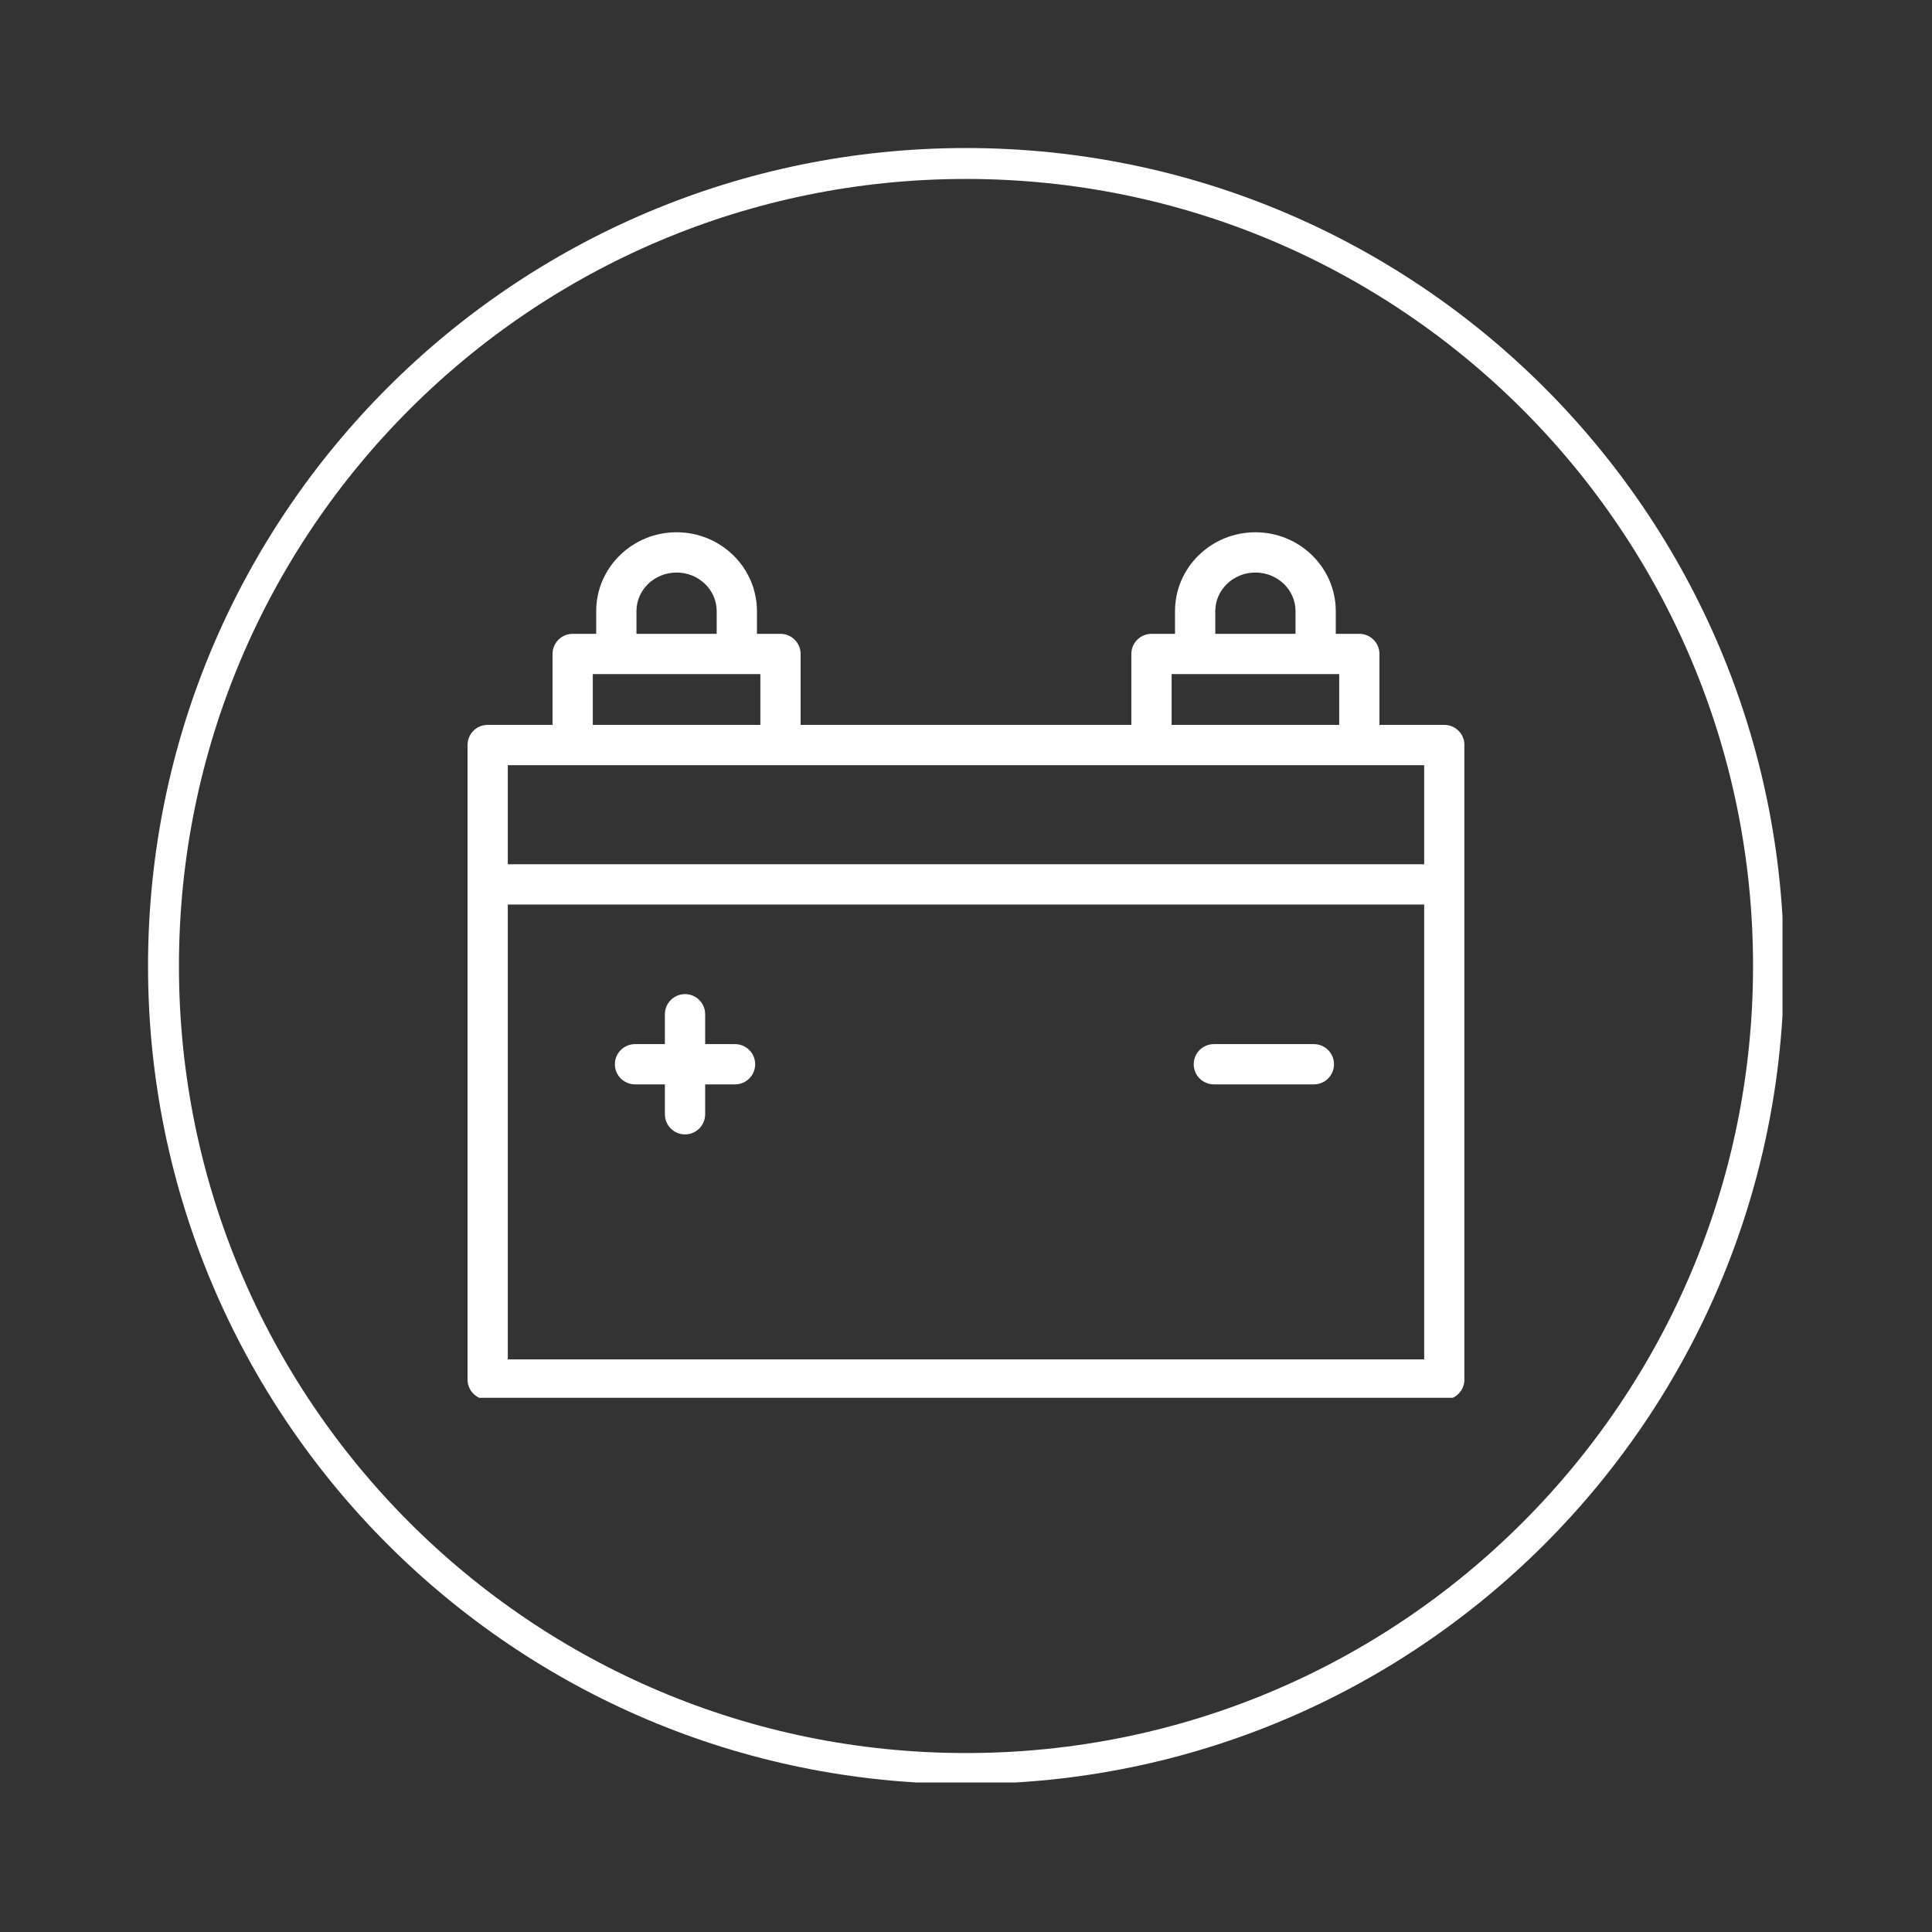
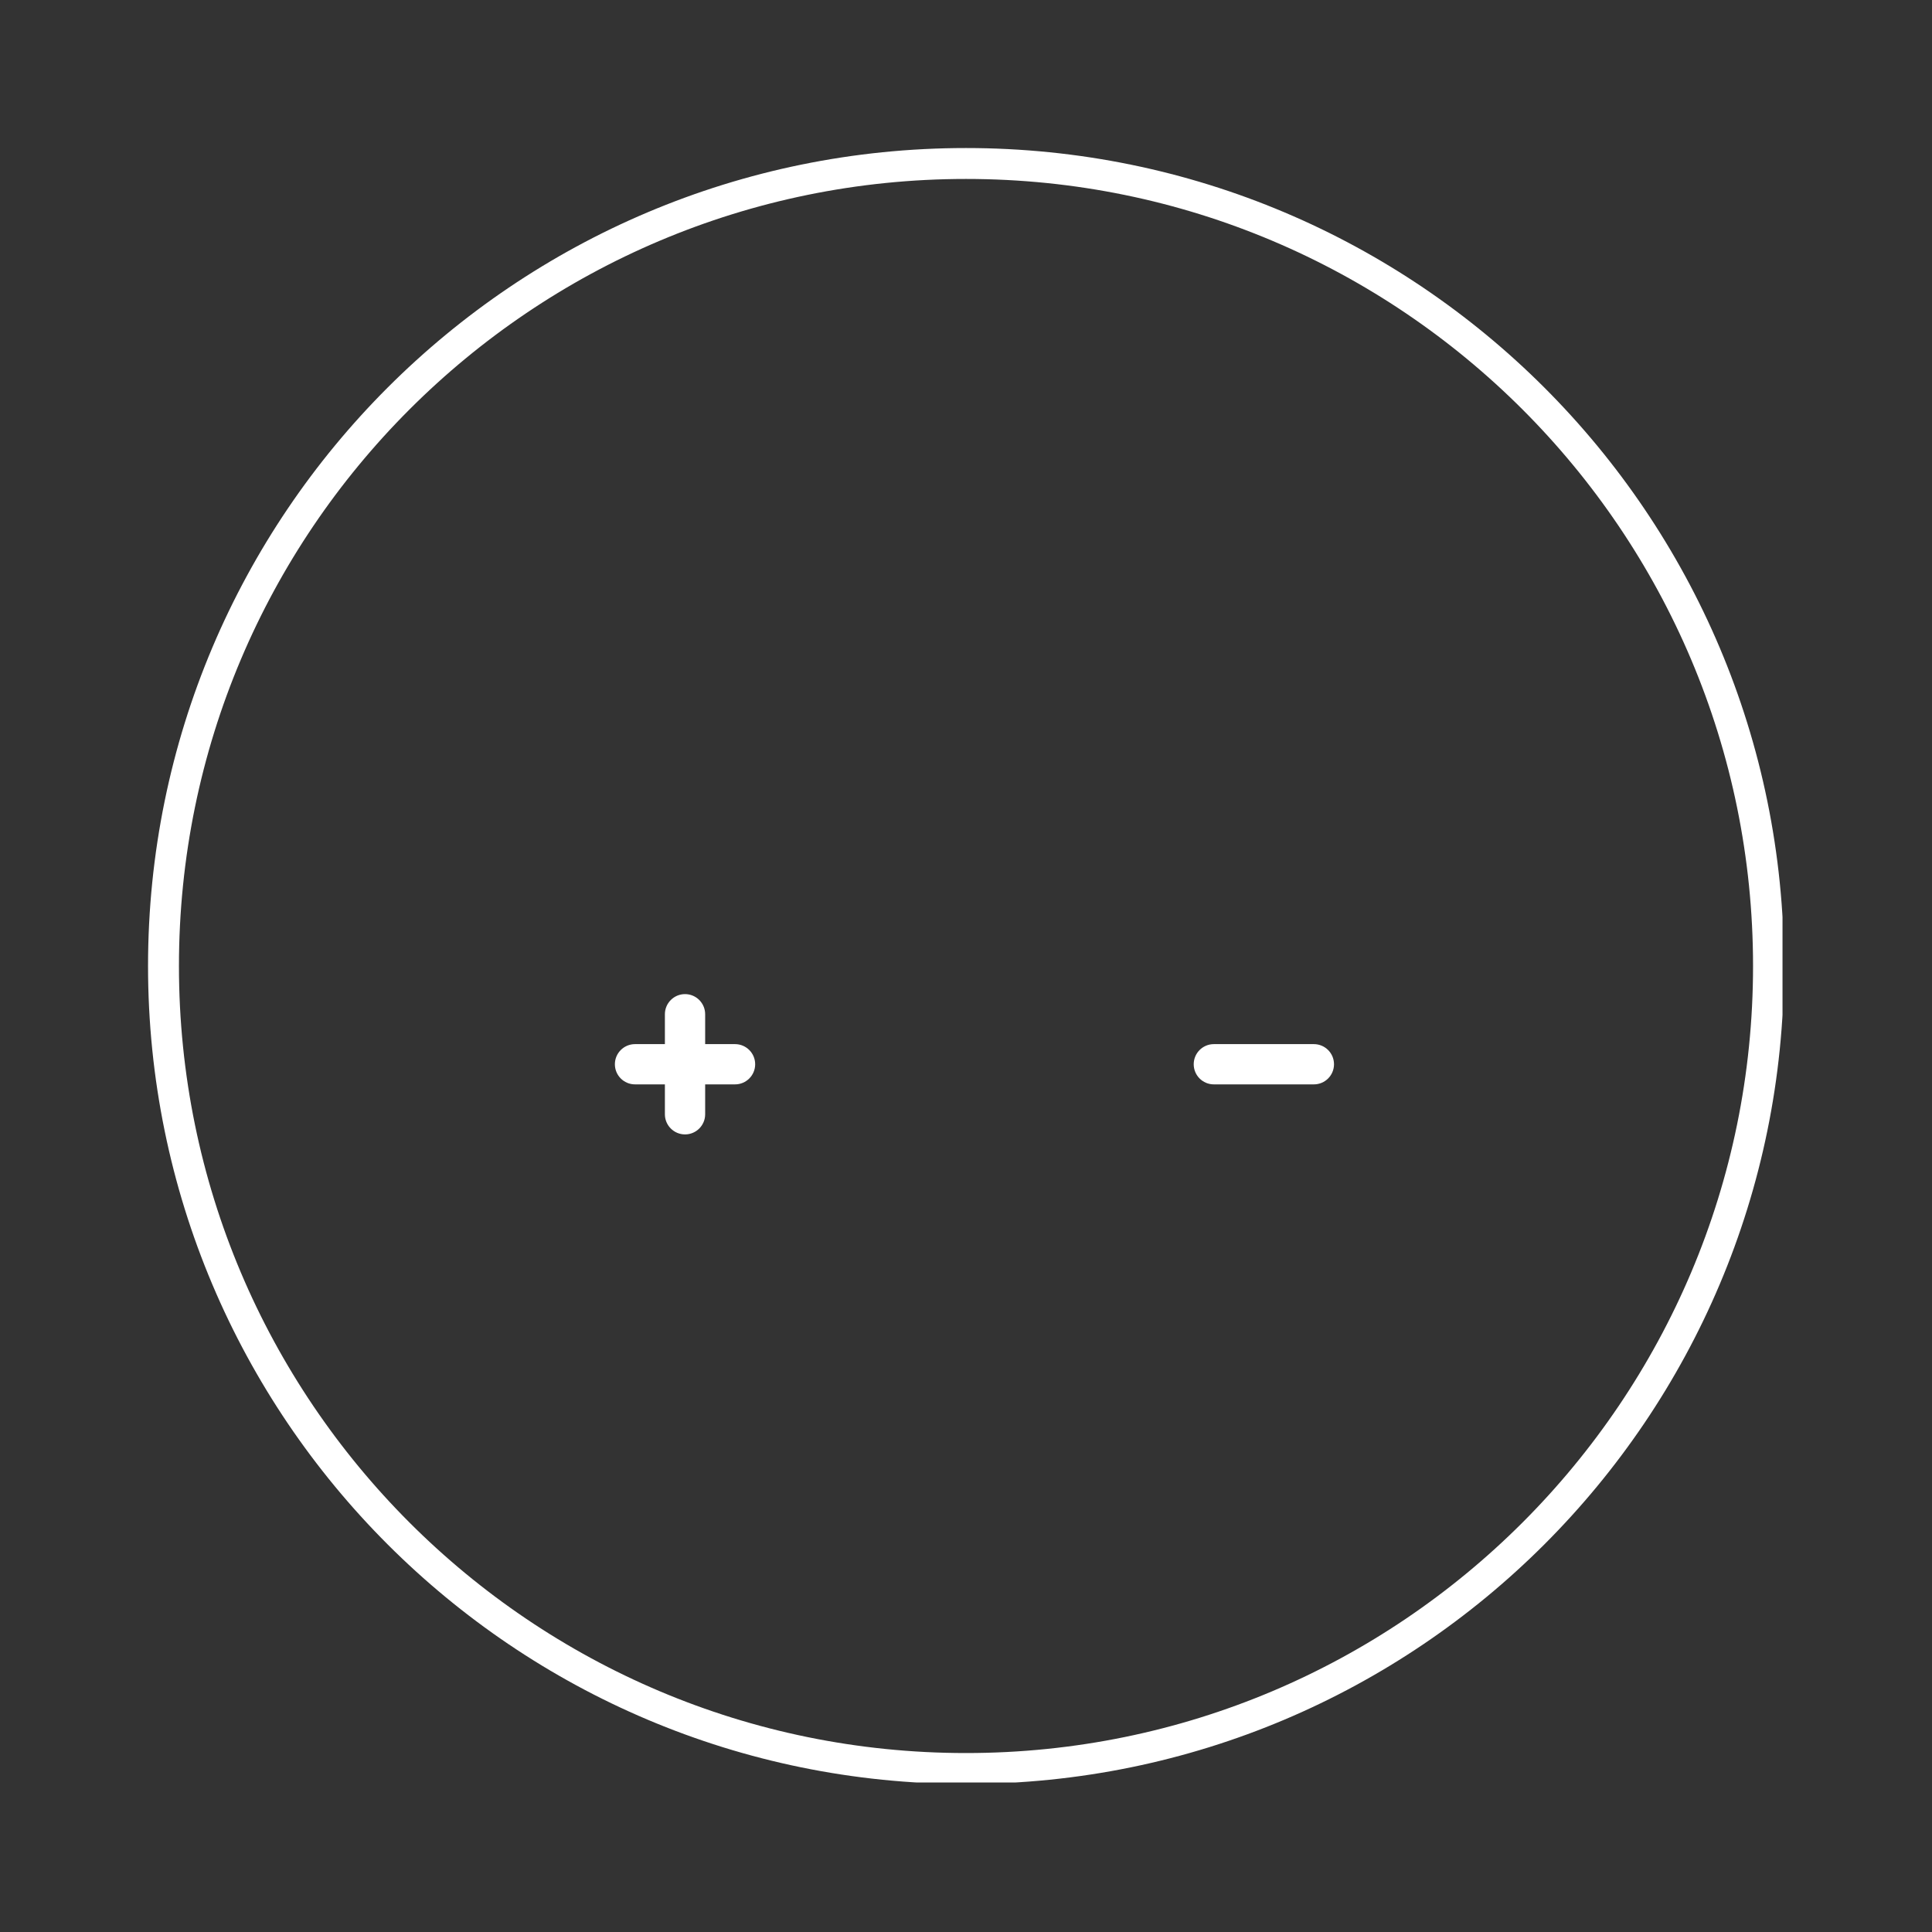
<svg xmlns="http://www.w3.org/2000/svg" width="500" zoomAndPan="magnify" viewBox="0 0 375 375" height="500" preserveAspectRatio="xMidYMid meet" version="1.0">
  <rect x="0" y="0" width="375" height="375" fill="#333333" stroke="none" />
  <defs>
    <clipPath id="243e577255">
-       <path d="M 28.734 28.734 L 345.984 28.734 L 345.984 345.984 L 28.734 345.984 Z M 28.734 28.734 " clip-rule="nonzero" />
+       <path d="M 28.734 28.734 L 345.984 28.734 L 345.984 345.984 L 28.734 345.984 M 28.734 28.734 " clip-rule="nonzero" />
    </clipPath>
    <clipPath id="e4c37a29b4">
      <path d="M 187.5 28.734 C 99.816 28.734 28.734 99.816 28.734 187.5 C 28.734 275.184 99.816 346.266 187.5 346.266 C 275.184 346.266 346.266 275.184 346.266 187.5 C 346.266 99.816 275.184 28.734 187.5 28.734 Z M 187.5 28.734 " clip-rule="nonzero" />
    </clipPath>
    <clipPath id="4fb16e3cbb">
-       <path d="M 90.73 103.312 L 284.23 103.312 L 284.23 271.312 L 90.73 271.312 Z M 90.73 103.312 " clip-rule="nonzero" />
-     </clipPath>
+       </clipPath>
  </defs>
  <g clip-path="url(#243e577255)">
    <g clip-path="url(#e4c37a29b4)">
      <path stroke-linecap="butt" transform="matrix(0.75, 0, 0, 0.75, 28.734, 28.734)" fill="none" stroke-linejoin="miter" d="M 211.688 0 C 94.776 0 0 94.776 0 211.688 C 0 328.599 94.776 423.375 211.688 423.375 C 328.599 423.375 423.375 328.599 423.375 211.688 C 423.375 94.776 328.599 0 211.688 0 Z M 211.688 0 " stroke="#ffffff" stroke-width="16" stroke-opacity="1" stroke-miterlimit="4" />
    </g>
  </g>
  <g clip-path="url(#4fb16e3cbb)">
    <path fill="#ffffff" d="M 280.34 140.703 L 267.75 140.703 L 267.75 126.938 C 267.75 124.777 266 123.027 263.844 123.027 L 259.273 123.027 L 259.273 118.613 C 259.273 110.176 252.273 103.312 243.672 103.312 C 235.07 103.312 228.07 110.176 228.07 118.613 L 228.07 123.027 L 223.504 123.027 C 221.344 123.027 219.594 124.777 219.594 126.934 L 219.594 140.699 L 155.398 140.699 L 155.398 126.934 C 155.398 124.777 153.648 123.027 151.492 123.027 L 146.922 123.027 L 146.922 118.613 C 146.922 110.176 139.926 103.312 131.324 103.312 C 122.723 103.312 115.723 110.176 115.723 118.613 L 115.723 123.027 L 111.152 123.027 C 108.996 123.027 107.246 124.777 107.246 126.934 L 107.246 140.699 L 94.656 140.699 C 92.5 140.699 90.75 142.449 90.75 144.605 L 90.75 267.766 C 90.75 269.922 92.5 271.672 94.656 271.672 L 280.34 271.672 C 282.496 271.672 284.246 269.922 284.246 267.766 L 284.246 144.609 C 284.246 142.449 282.496 140.703 280.34 140.703 Z M 235.887 118.613 C 235.887 114.484 239.379 111.129 243.672 111.129 C 247.969 111.129 251.461 114.484 251.461 118.613 L 251.461 123.027 L 235.887 123.027 Z M 227.41 130.844 L 259.938 130.844 L 259.938 140.703 L 227.41 140.703 Z M 123.539 118.613 C 123.539 114.484 127.031 111.129 131.324 111.129 C 135.617 111.129 139.109 114.484 139.109 118.613 L 139.109 123.027 L 123.539 123.027 Z M 115.062 130.844 L 147.586 130.844 L 147.586 140.703 L 115.062 140.703 Z M 111.152 148.516 L 276.434 148.516 L 276.434 167.75 L 98.562 167.75 L 98.562 148.516 Z M 98.562 263.859 L 98.562 175.566 L 276.434 175.566 L 276.434 263.859 Z M 98.562 263.859 " fill-opacity="1" fill-rule="nonzero" />
  </g>
  <path fill="#ffffff" d="M 258.93 206.57 C 258.93 208.73 257.18 210.477 255.02 210.477 L 235.605 210.477 C 233.449 210.477 231.699 208.73 231.699 206.57 C 231.699 204.414 233.449 202.664 235.605 202.664 L 255.02 202.664 C 257.18 202.664 258.93 204.414 258.93 206.57 Z M 142.672 202.664 L 136.871 202.664 L 136.871 196.863 C 136.871 194.707 135.121 192.957 132.965 192.957 C 130.805 192.957 129.055 194.707 129.055 196.863 L 129.055 202.664 L 123.258 202.664 C 121.098 202.664 119.348 204.414 119.348 206.57 C 119.348 208.73 121.098 210.477 123.258 210.477 L 129.055 210.477 L 129.055 216.281 C 129.055 218.438 130.805 220.188 132.965 220.188 C 135.121 220.188 136.871 218.438 136.871 216.281 L 136.871 210.477 L 142.672 210.477 C 144.828 210.477 146.578 208.73 146.578 206.57 C 146.578 204.414 144.828 202.664 142.672 202.664 Z M 142.672 202.664 " fill-opacity="1" fill-rule="nonzero" />
</svg>